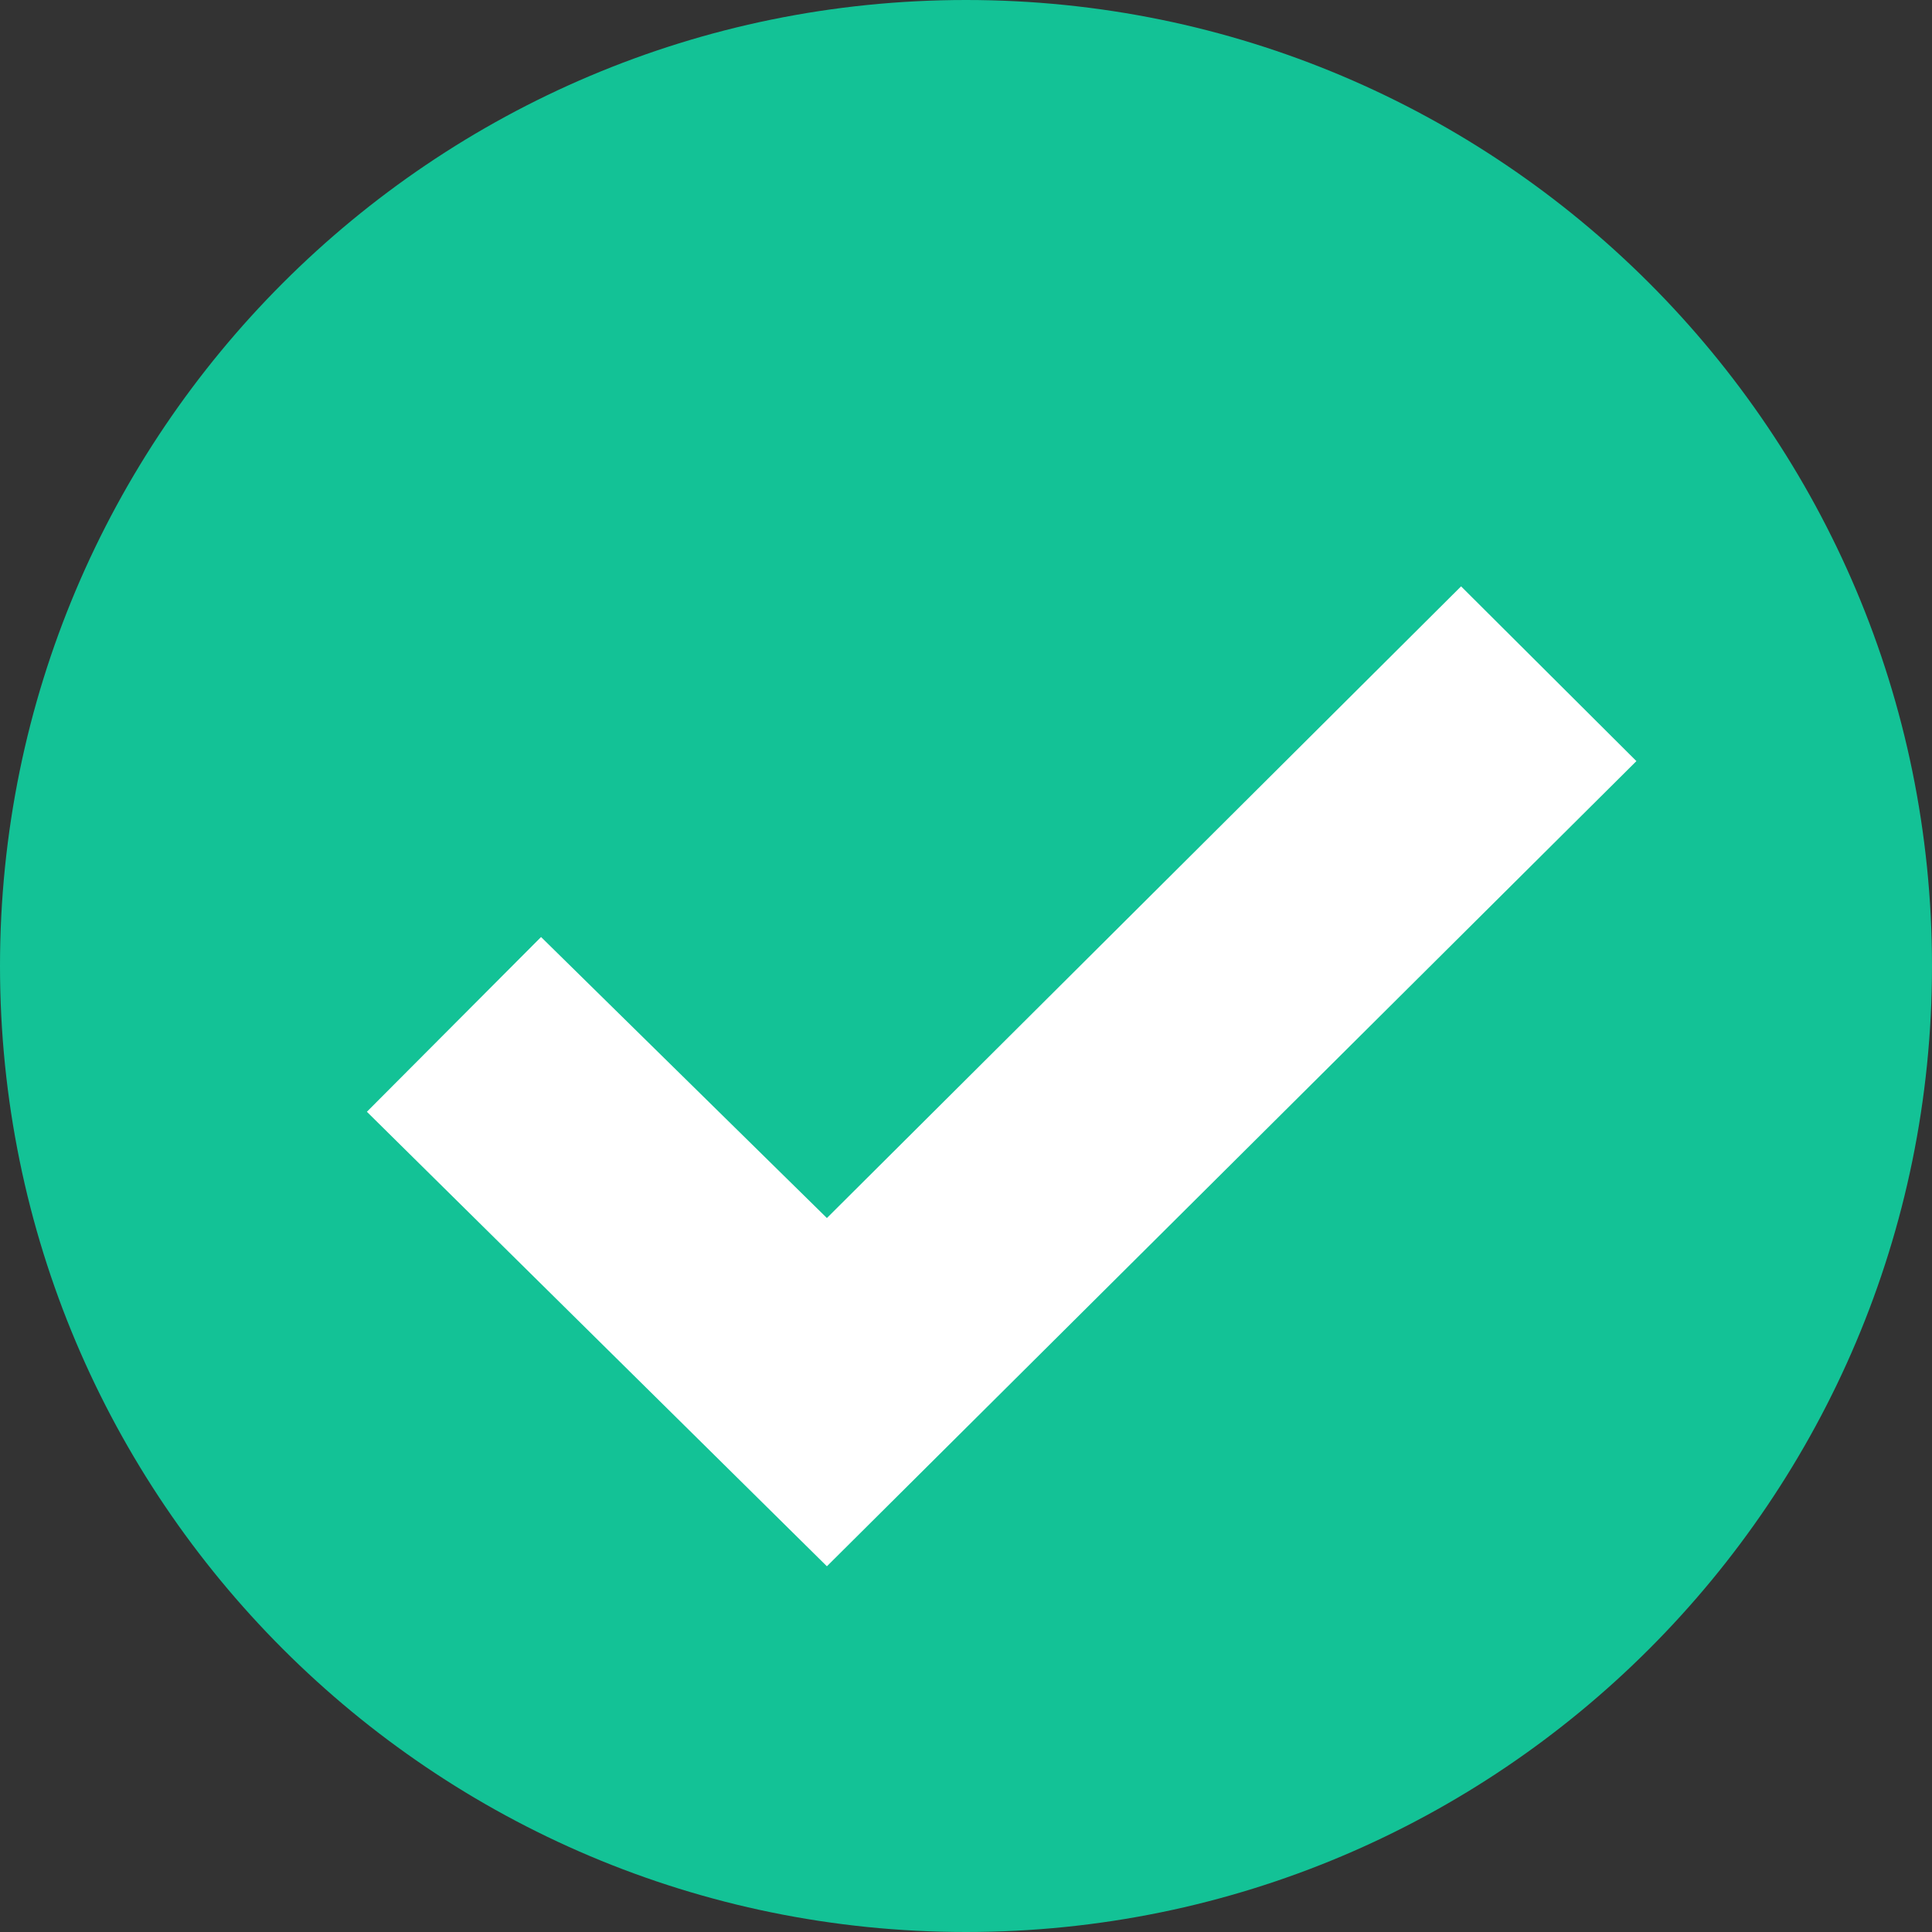
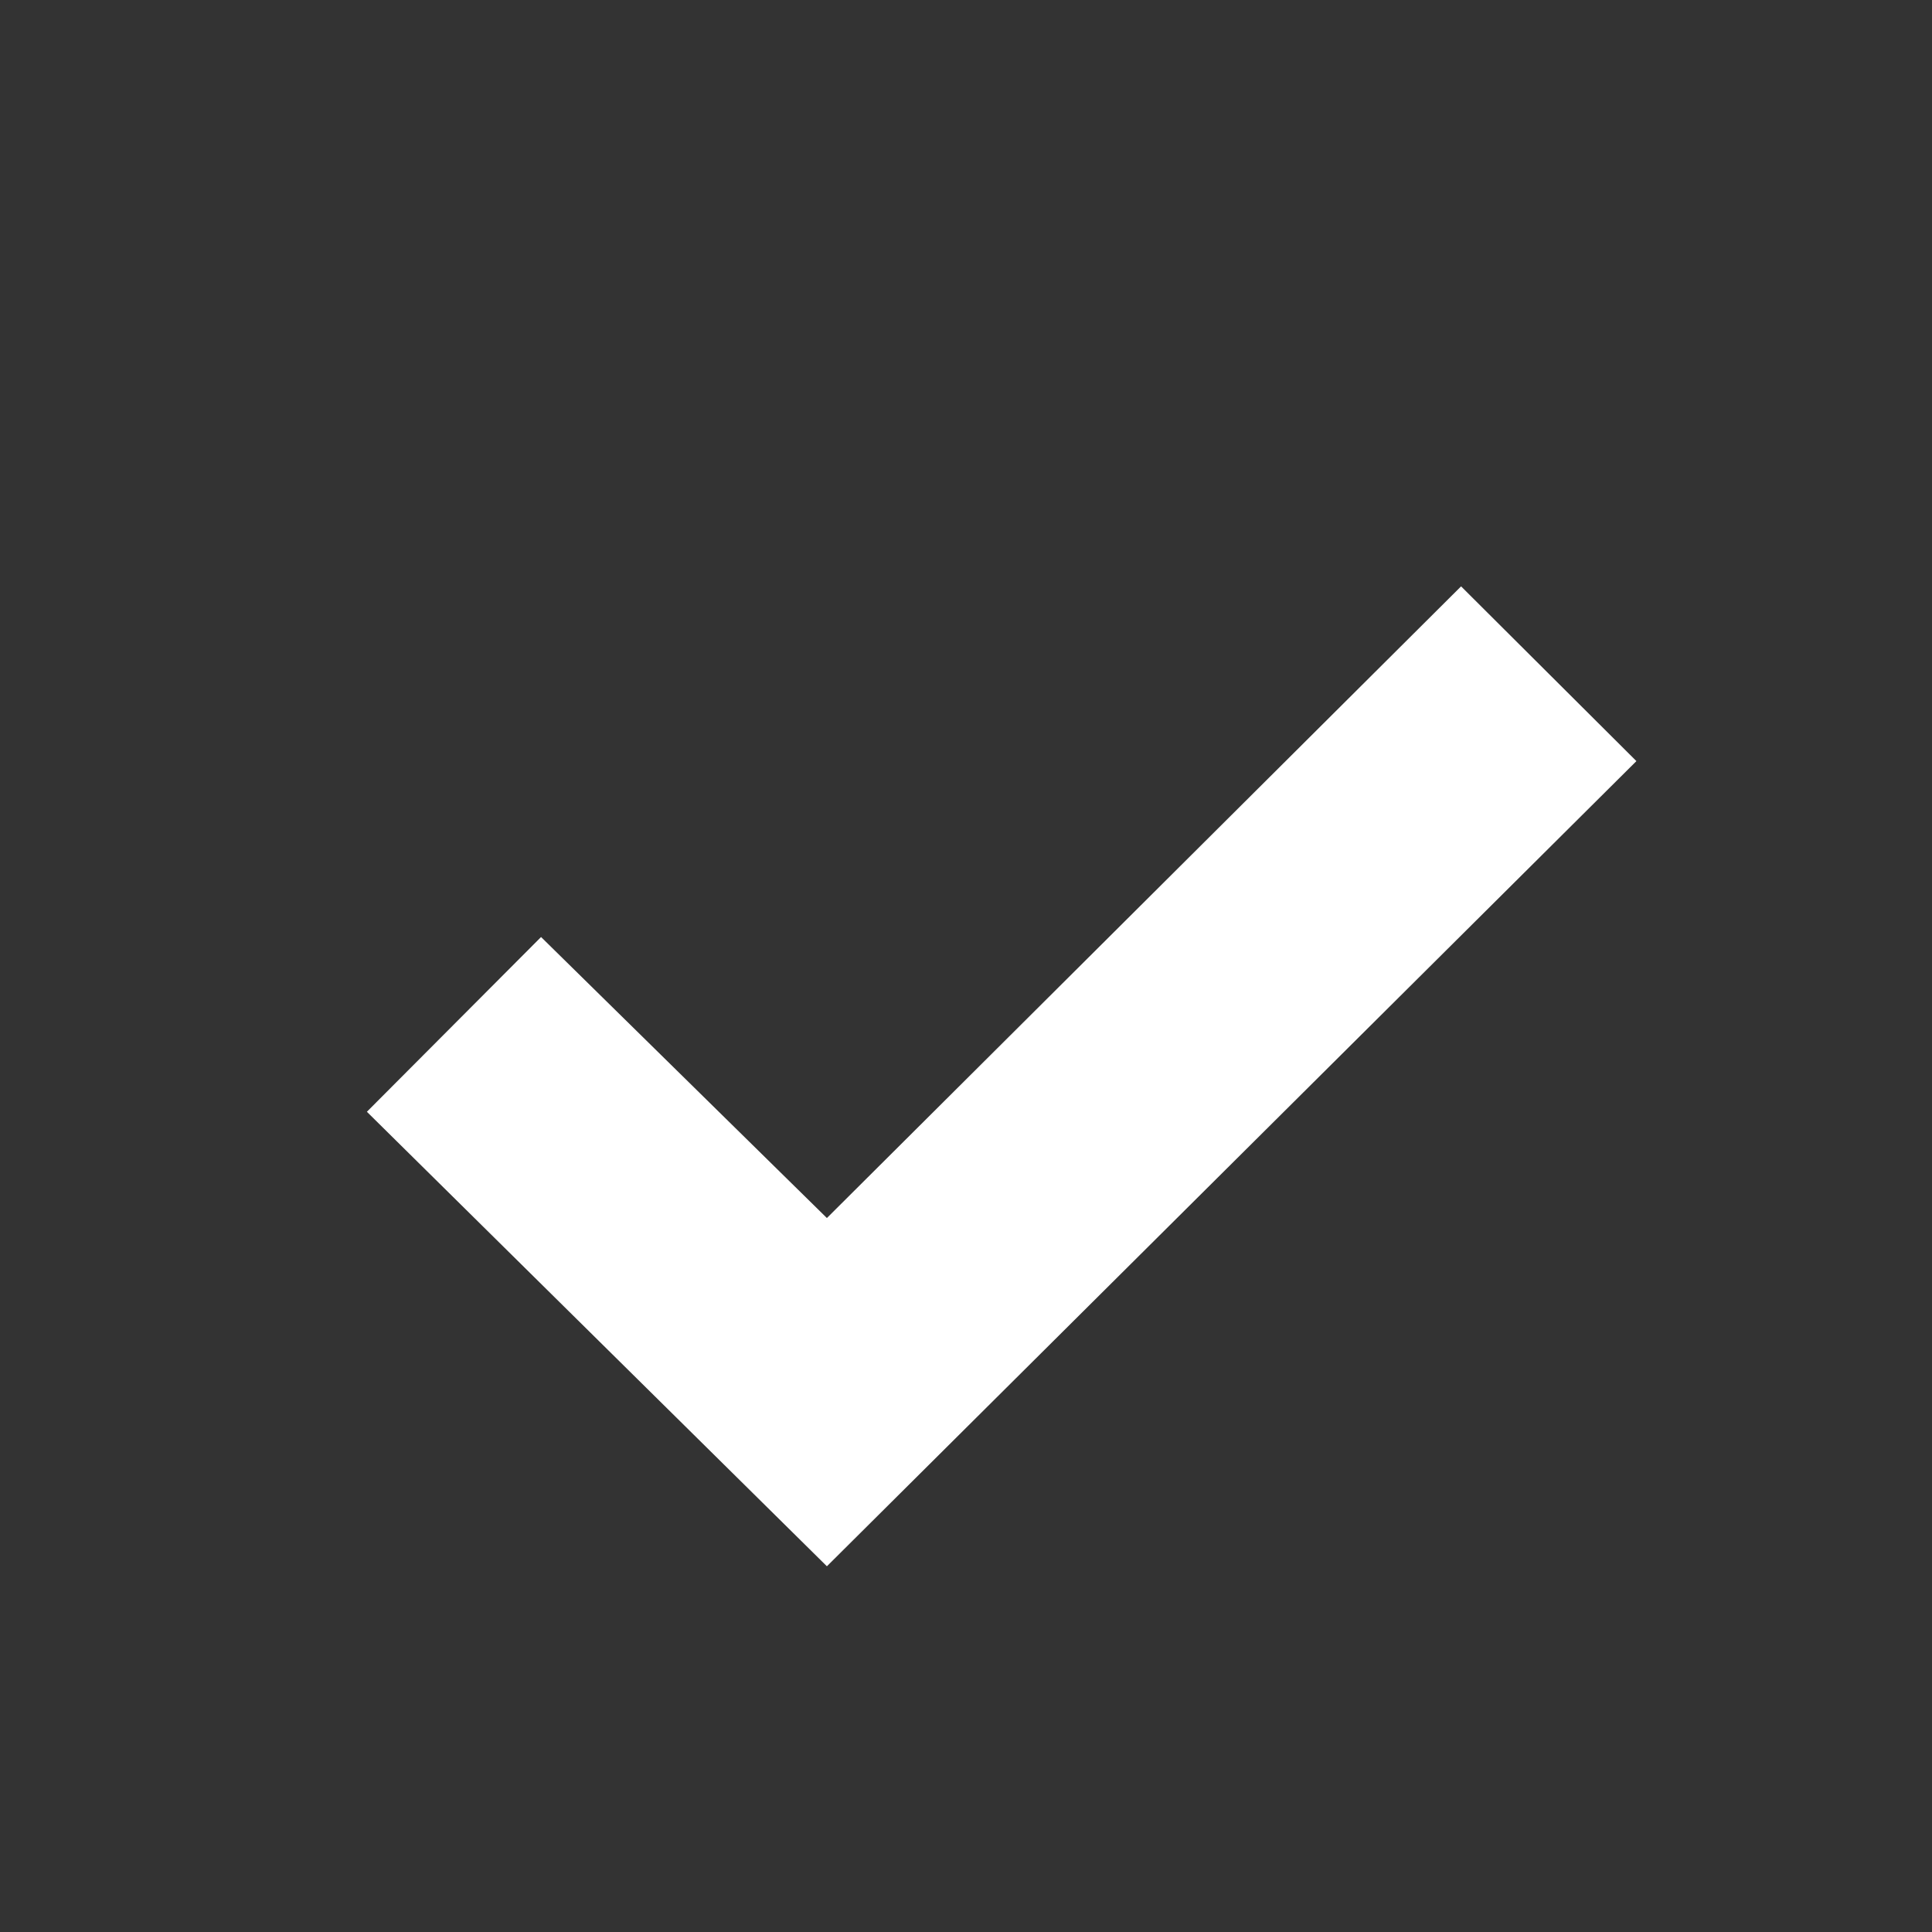
<svg xmlns="http://www.w3.org/2000/svg" width="20" height="20" viewBox="0 0 20 20" fill="none">
  <rect x="0" y="0" width="20" height="20" fill="#333333" stroke="none" />
-   <path d="M0 10C0 4.477 4.477 0 10 0C15.523 0 20 4.477 20 10C20 15.523 15.523 20 10 20C4.477 20 0 15.523 0 10Z" fill="#13C296" />
  <path d="M3.798 11.509L5.601 9.7L8.56 12.609L15.125 6.07L16.94 7.879L8.56 16.214L3.798 11.509Z" fill="white" />
</svg>